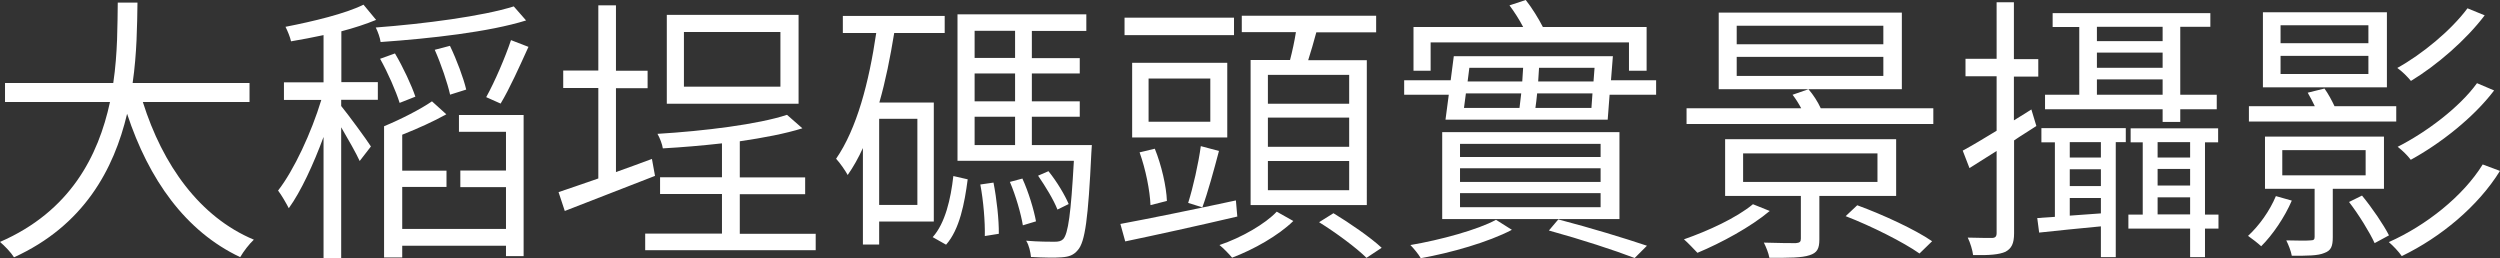
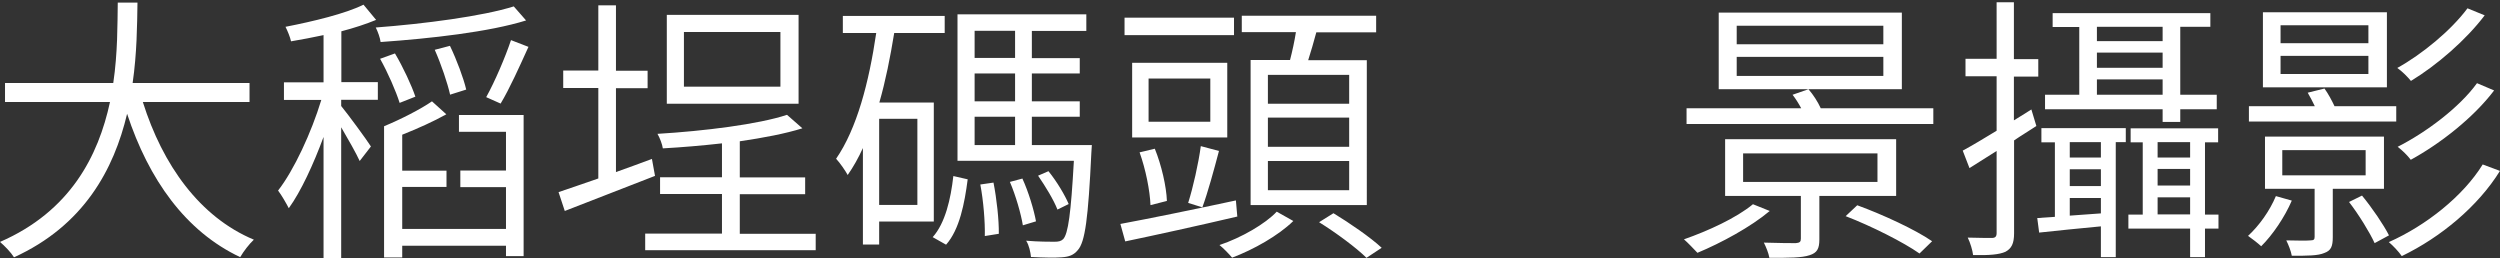
<svg xmlns="http://www.w3.org/2000/svg" id="_圖層_2" data-name="圖層 2" viewBox="0 0 144.57 14.94">
  <rect x="0" y="0" width="144.57" height="14.94" fill="#333333" stroke="none" />
  <defs>
    <style>
      .cls-1 {
        fill: #fff;
      }
    </style>
  </defs>
  <g id="_稿面" data-name="稿面">
    <g>
      <path class="cls-1" d="M8.26,5.9c1.15,3.65,3.29,6.65,6.42,7.96-.26,.24-.6,.68-.79,1.01-3.16-1.49-5.29-4.49-6.54-8.29-.76,3.21-2.5,6.46-6.54,8.3-.18-.29-.54-.66-.81-.89,4.07-1.77,5.69-4.98,6.36-8.09H.29v-1.1H6.55c.26-1.75,.24-3.39,.26-4.65h1.14c-.02,1.3-.03,2.92-.28,4.65h6.76v1.1h-6.18Z" />
      <path class="cls-1" d="M19.73,4.75h2.12v1.02h-2.12v.36c.41,.5,1.46,1.93,1.72,2.34l-.65,.84c-.19-.42-.67-1.27-1.07-1.95v7.56h-1.02V7.92c-.58,1.57-1.31,3.16-2.01,4.12-.15-.29-.42-.76-.62-1.02,.92-1.18,1.93-3.36,2.5-5.24h-2.16v-1.02h2.29V2.03c-.63,.13-1.26,.26-1.88,.36-.05-.24-.2-.6-.32-.84,1.59-.31,3.47-.76,4.51-1.28l.73,.88c-.58,.24-1.28,.47-2.01,.66v2.95ZM30.43,1.18c-2.14,.67-5.56,1.05-8.42,1.25-.03-.24-.16-.6-.28-.84,2.79-.21,6.18-.65,7.98-1.22l.71,.81Zm-7.32,4.77c-.21-.67-.68-1.75-1.13-2.55l.86-.31c.47,.79,.97,1.87,1.18,2.5l-.91,.36Zm3.42,.7h3.75V14.81h-1.02v-.6h-6v.68h-1.05V7.3c.99-.41,2.12-.99,2.77-1.44l.83,.75c-.75,.42-1.67,.83-2.55,1.18v2.08h2.56v.94h-2.56v2.43h6v-2.42h-2.64v-.96h2.64v-2.24h-2.72v-.97Zm-.5-1.17c-.15-.67-.52-1.77-.89-2.6l.88-.23c.39,.81,.79,1.88,.94,2.53l-.92,.29Zm2.09,.13c.49-.88,1.1-2.3,1.43-3.29l1.01,.39c-.5,1.1-1.09,2.42-1.61,3.28l-.83-.37Z" />
      <path class="cls-1" d="M37.88,10.17c-1.82,.71-3.76,1.46-5.22,2.03l-.36-1.09c.63-.21,1.43-.49,2.3-.79V5.09h-2.03v-1.01h2.03V.31h1.02v3.78h1.83v1.01h-1.83v4.85c.68-.24,1.38-.5,2.08-.76l.18,.99Zm9.29,3.34v.96h-9.86v-.96h4.44v-2.29h-3.58v-.97h3.58v-1.96c-1.15,.13-2.34,.23-3.42,.29-.03-.23-.18-.62-.31-.84,2.68-.16,5.84-.55,7.49-1.1l.89,.78c-.99,.31-2.25,.55-3.62,.75v2.09h3.78v.97h-3.78v2.29h4.38Zm-.99-7.51h-7.62V.86h7.62V6Zm-1.05-4.15h-5.58v3.16h5.58V1.85Z" />
      <path class="cls-1" d="M50.84,12.81v1.33h-.94v-5.58c-.26,.57-.55,1.09-.88,1.56-.11-.21-.45-.71-.67-.94,1.2-1.74,1.9-4.41,2.32-7.27h-1.93V.92h5.89v.99h-2.92c-.23,1.41-.5,2.77-.86,4.02h3.15v6.88h-3.16Zm2.21-5.94h-2.21v4.98h2.21V6.88Zm.88,6.85c.73-.81,1.05-2.21,1.2-3.54l.83,.19c-.18,1.39-.47,2.9-1.25,3.78l-.78-.44Zm9.21-5.34s-.02,.31-.03,.47c-.18,3.78-.36,5.14-.78,5.61-.24,.29-.5,.39-.94,.42-.36,.03-1.05,.02-1.77-.02-.03-.28-.11-.68-.28-.94,.71,.06,1.38,.06,1.62,.06,.26,0,.39-.03,.52-.15,.29-.31,.45-1.48,.62-4.53h-6.73V.83h7.45v.96h-3.15v1.57h2.77v.89h-2.77v1.61h2.77v.89h-2.77v1.64h3.47Zm-6.78-6.6v1.57h2.34V1.78h-2.34Zm2.34,2.47h-2.34v1.61h2.34v-1.61Zm-2.34,4.14h2.34v-1.64h-2.34v1.64Zm1.09,2.16c.19,.96,.32,2.17,.31,2.97l-.81,.13c.02-.81-.08-2.04-.26-2.98l.76-.11Zm1.67-.23c.36,.78,.67,1.82,.79,2.48l-.76,.23c-.11-.67-.41-1.72-.75-2.51l.71-.19Zm2.03,1.8c-.21-.55-.7-1.35-1.12-1.96l.6-.26c.49,.6,.96,1.4,1.17,1.9l-.65,.32Z" />
      <path class="cls-1" d="M71.56,12.52c-2.3,.54-4.72,1.07-6.49,1.44l-.28-1.01c1.67-.31,4.22-.83,6.68-1.36l.08,.92Zm-.2-10.49h-6.33V1.02h6.33v1.01Zm-.39,5.92h-5.5V3.63h5.5V7.95Zm-4.44,3.91c-.03-.83-.28-2.08-.63-3.05l.88-.21c.39,.96,.67,2.19,.7,3.02l-.94,.24Zm3.46-7.32h-3.57v2.5h3.57v-2.5Zm-1.28,7.19c.28-.88,.6-2.3,.73-3.28l1.05,.28c-.29,1.1-.65,2.42-.96,3.26l-.83-.26Zm6.08,1.05c-.86,.84-2.29,1.65-3.54,2.12-.16-.19-.49-.54-.73-.73,1.26-.42,2.66-1.23,3.31-1.93l.96,.54Zm-.19-9.31c.13-.5,.26-1.09,.34-1.61h-3.13V.91h7.77v.96h-3.46c-.15,.55-.31,1.12-.47,1.61h3.39V11.86h-6.72V3.47h2.27Zm3.42,.86h-4.7v1.67h4.7v-1.67Zm0,2.47h-4.7v1.69h4.7v-1.69Zm0,2.51h-4.7v1.69h4.7v-1.69Zm-.91,3.02c.94,.57,2.16,1.41,2.79,2l-.88,.58c-.57-.57-1.77-1.46-2.74-2.06l.83-.52Z" />
-       <path class="cls-1" d="M95.77,4.64v.84h-2.69l-.11,1.44h-9.38l.19-1.44h-2.58v-.84h2.69l.18-1.39h9.2l-.11,1.39h2.61Zm-8.34,8.65c-1.35,.71-3.52,1.33-5.27,1.64-.13-.23-.41-.57-.6-.76,1.72-.29,3.92-.89,4.95-1.46l.92,.58Zm-4.7-9.2h-.99V1.56h6.34c-.21-.41-.52-.89-.79-1.25l.94-.31c.36,.45,.75,1.09,.99,1.56h6v2.53h-1.02v-1.64h-11.47v1.64Zm10.92,8.58h-10.25V7.64h10.25v5.03Zm-1.09-4.35h-8.13v.76h8.13v-.76Zm0,1.41h-8.13v.79h8.13v-.79Zm0,1.44h-8.13v.81h8.13v-.81Zm-7.9-4.93h3.21c.03-.26,.06-.54,.1-.84h-3.2l-.11,.84Zm.31-2.32l-.1,.79h3.16c.02-.28,.03-.54,.05-.79h-3.11Zm7.06,2.32l.06-.84h-3.2c-.03,.31-.06,.58-.1,.84h3.23Zm.18-2.32h-3.21l-.05,.79h3.2l.06-.79Zm-2.09,8.77c1.88,.49,3.84,1.09,5.12,1.52l-.71,.71c-1.18-.45-3.07-1.07-4.96-1.59l.55-.65Z" />
      <path class="cls-1" d="M102.34,12.2c-1.09,.92-2.81,1.85-4.18,2.42-.18-.19-.57-.6-.78-.78,1.4-.49,3.02-1.23,3.99-2.03l.97,.39Zm9.46-5.94v.91h-14.27v-.91h6.63c-.15-.28-.32-.55-.5-.78l.92-.32c.28,.32,.54,.73,.71,1.1h6.5Zm-1.82-1.1h-10.59V.73h10.59V5.16Zm-4.77,6.18v2.5c0,.55-.13,.78-.57,.92-.45,.15-1.17,.15-2.32,.15-.05-.28-.19-.62-.32-.88,.88,.03,1.64,.03,1.85,.03,.23-.02,.29-.08,.29-.26v-2.47h-4.38v-3.28h9.89v3.28h-4.44Zm3.7-9.85h-8.48v1.07h8.48V1.49Zm0,1.8h-8.48v1.1h8.48v-1.1Zm-8.11,7.23h7.77v-1.65h-7.77v1.65Zm6.6,1.35c1.48,.54,3.36,1.41,4.33,2.08l-.73,.71c-.92-.65-2.79-1.59-4.27-2.16l.67-.63Z" />
      <path class="cls-1" d="M117.77,7.28c-.42,.28-.88,.55-1.3,.84v5.37c0,.6-.15,.88-.5,1.07-.36,.16-.92,.21-1.87,.19-.03-.26-.16-.71-.31-1.01,.65,.02,1.23,.02,1.39,.02,.19,0,.28-.07,.28-.28v-4.75l-1.57,.99-.39-1.01c.54-.29,1.22-.7,1.96-1.15v-3.15h-1.8v-1.01h1.8V.13h1V3.42h1.41v1.01h-1.41v2.53c.34-.21,.67-.41,1.01-.63l.29,.96Zm.28,.13h4.88v.81h-.58v6.65h-.86v-1.78c-1.3,.13-2.53,.24-3.57,.36l-.11-.84,1.02-.07v-4.31h-.78v-.81Zm7.01-1.09h-6.8v-.84h1.98V1.56h-1.54V.76h9.12v.79h-1.74v3.93h2.11v.84h-2.11v.73h-1.02v-.73Zm-3.57,1.9h-1.8v.89h1.8v-.89Zm0,1.57h-1.8v.97h1.8v-.97Zm0,2.55v-.89h-1.8v1.02l1.8-.13Zm-.23-10.79v.83h3.8v-.83h-3.8Zm0,2.37h3.8v-.88h-3.8v.88Zm3.8,1.56v-.89h-3.8v.89h3.8Zm3.23,7.74h-.78v1.65h-.86v-1.65h-3.57v-.81h.83v-4.18h-.7v-.81h5.06v.81h-.76v4.18h.78v.81Zm-3.52-5v.89h1.88v-.89h-1.88Zm0,2.51h1.88v-.96h-1.88v.96Zm1.88,1.67v-.99h-1.88v.99h1.88Z" />
      <path class="cls-1" d="M132.53,11.6c-.41,.96-1.12,2-1.77,2.64-.16-.15-.54-.45-.76-.6,.65-.6,1.25-1.44,1.61-2.3l.92,.26Zm6.05-4.57h-8.53v-.89h3.81c-.13-.28-.28-.55-.41-.78l.97-.24c.21,.29,.42,.68,.58,1.02h3.57v.89Zm-.55-1.98h-7.17V.71h7.17V5.04Zm-3.13,5.87v2.79c0,.54-.1,.78-.49,.92-.37,.16-.97,.16-1.88,.16-.05-.28-.19-.63-.32-.89,.7,.02,1.25,.02,1.41,0,.19,0,.23-.06,.23-.21v-2.77h-2.87v-3.02h6.88v3.02h-2.95Zm2.06-9.46h-5.08v1.04h5.08V1.46Zm0,1.77h-5.08v1.05h5.08v-1.05Zm-4.98,6.91h4.82v-1.46h-4.82v1.46Zm4.61,1.17c.6,.73,1.25,1.69,1.56,2.3l-.83,.45c-.29-.63-.91-1.64-1.48-2.38l.75-.37Zm7.98-1.43c-1.26,2.04-3.42,3.84-5.68,4.93-.18-.26-.5-.6-.75-.81,2.16-.96,4.3-2.66,5.43-4.49l.99,.37Zm-.88-9c-1.09,1.44-2.77,2.89-4.27,3.8-.19-.23-.5-.55-.79-.75,1.43-.79,3.11-2.17,4.06-3.45l1,.41Zm.54,4.35c-1.18,1.56-3.1,3.07-4.82,4.01-.18-.24-.49-.55-.76-.75,1.64-.83,3.57-2.27,4.59-3.68l.99,.42Z" />
    </g>
  </g>
</svg>